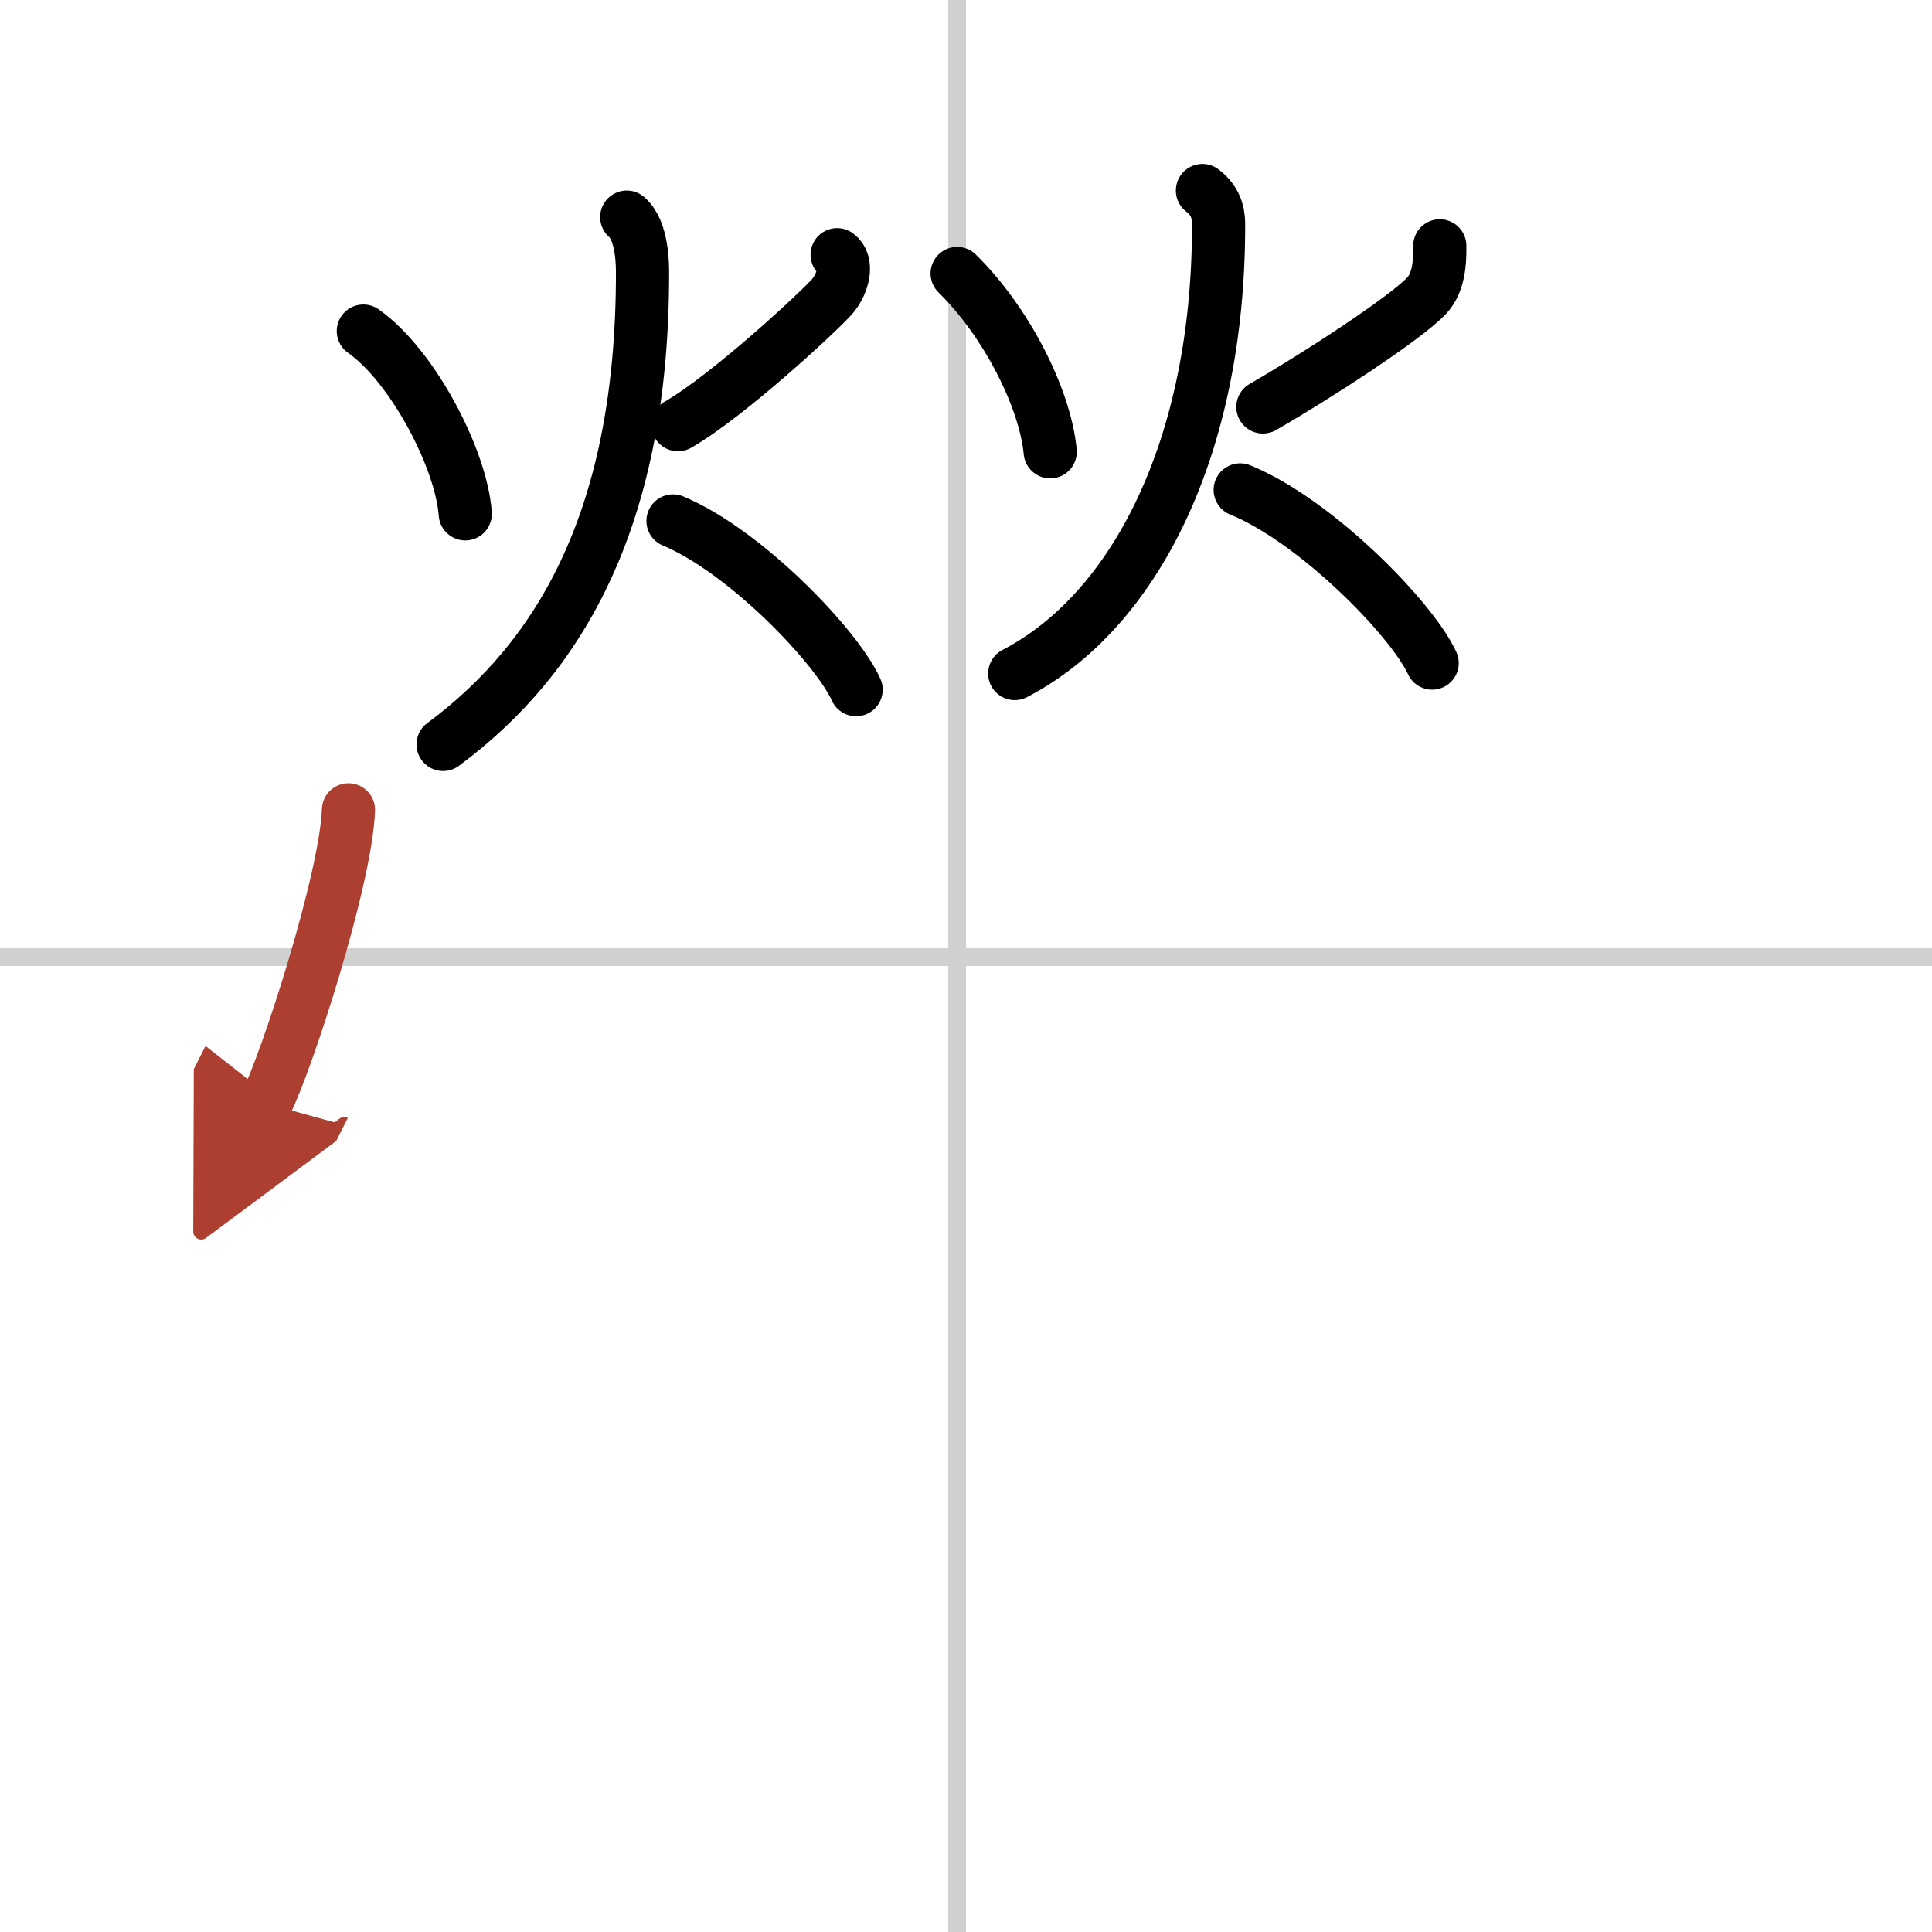
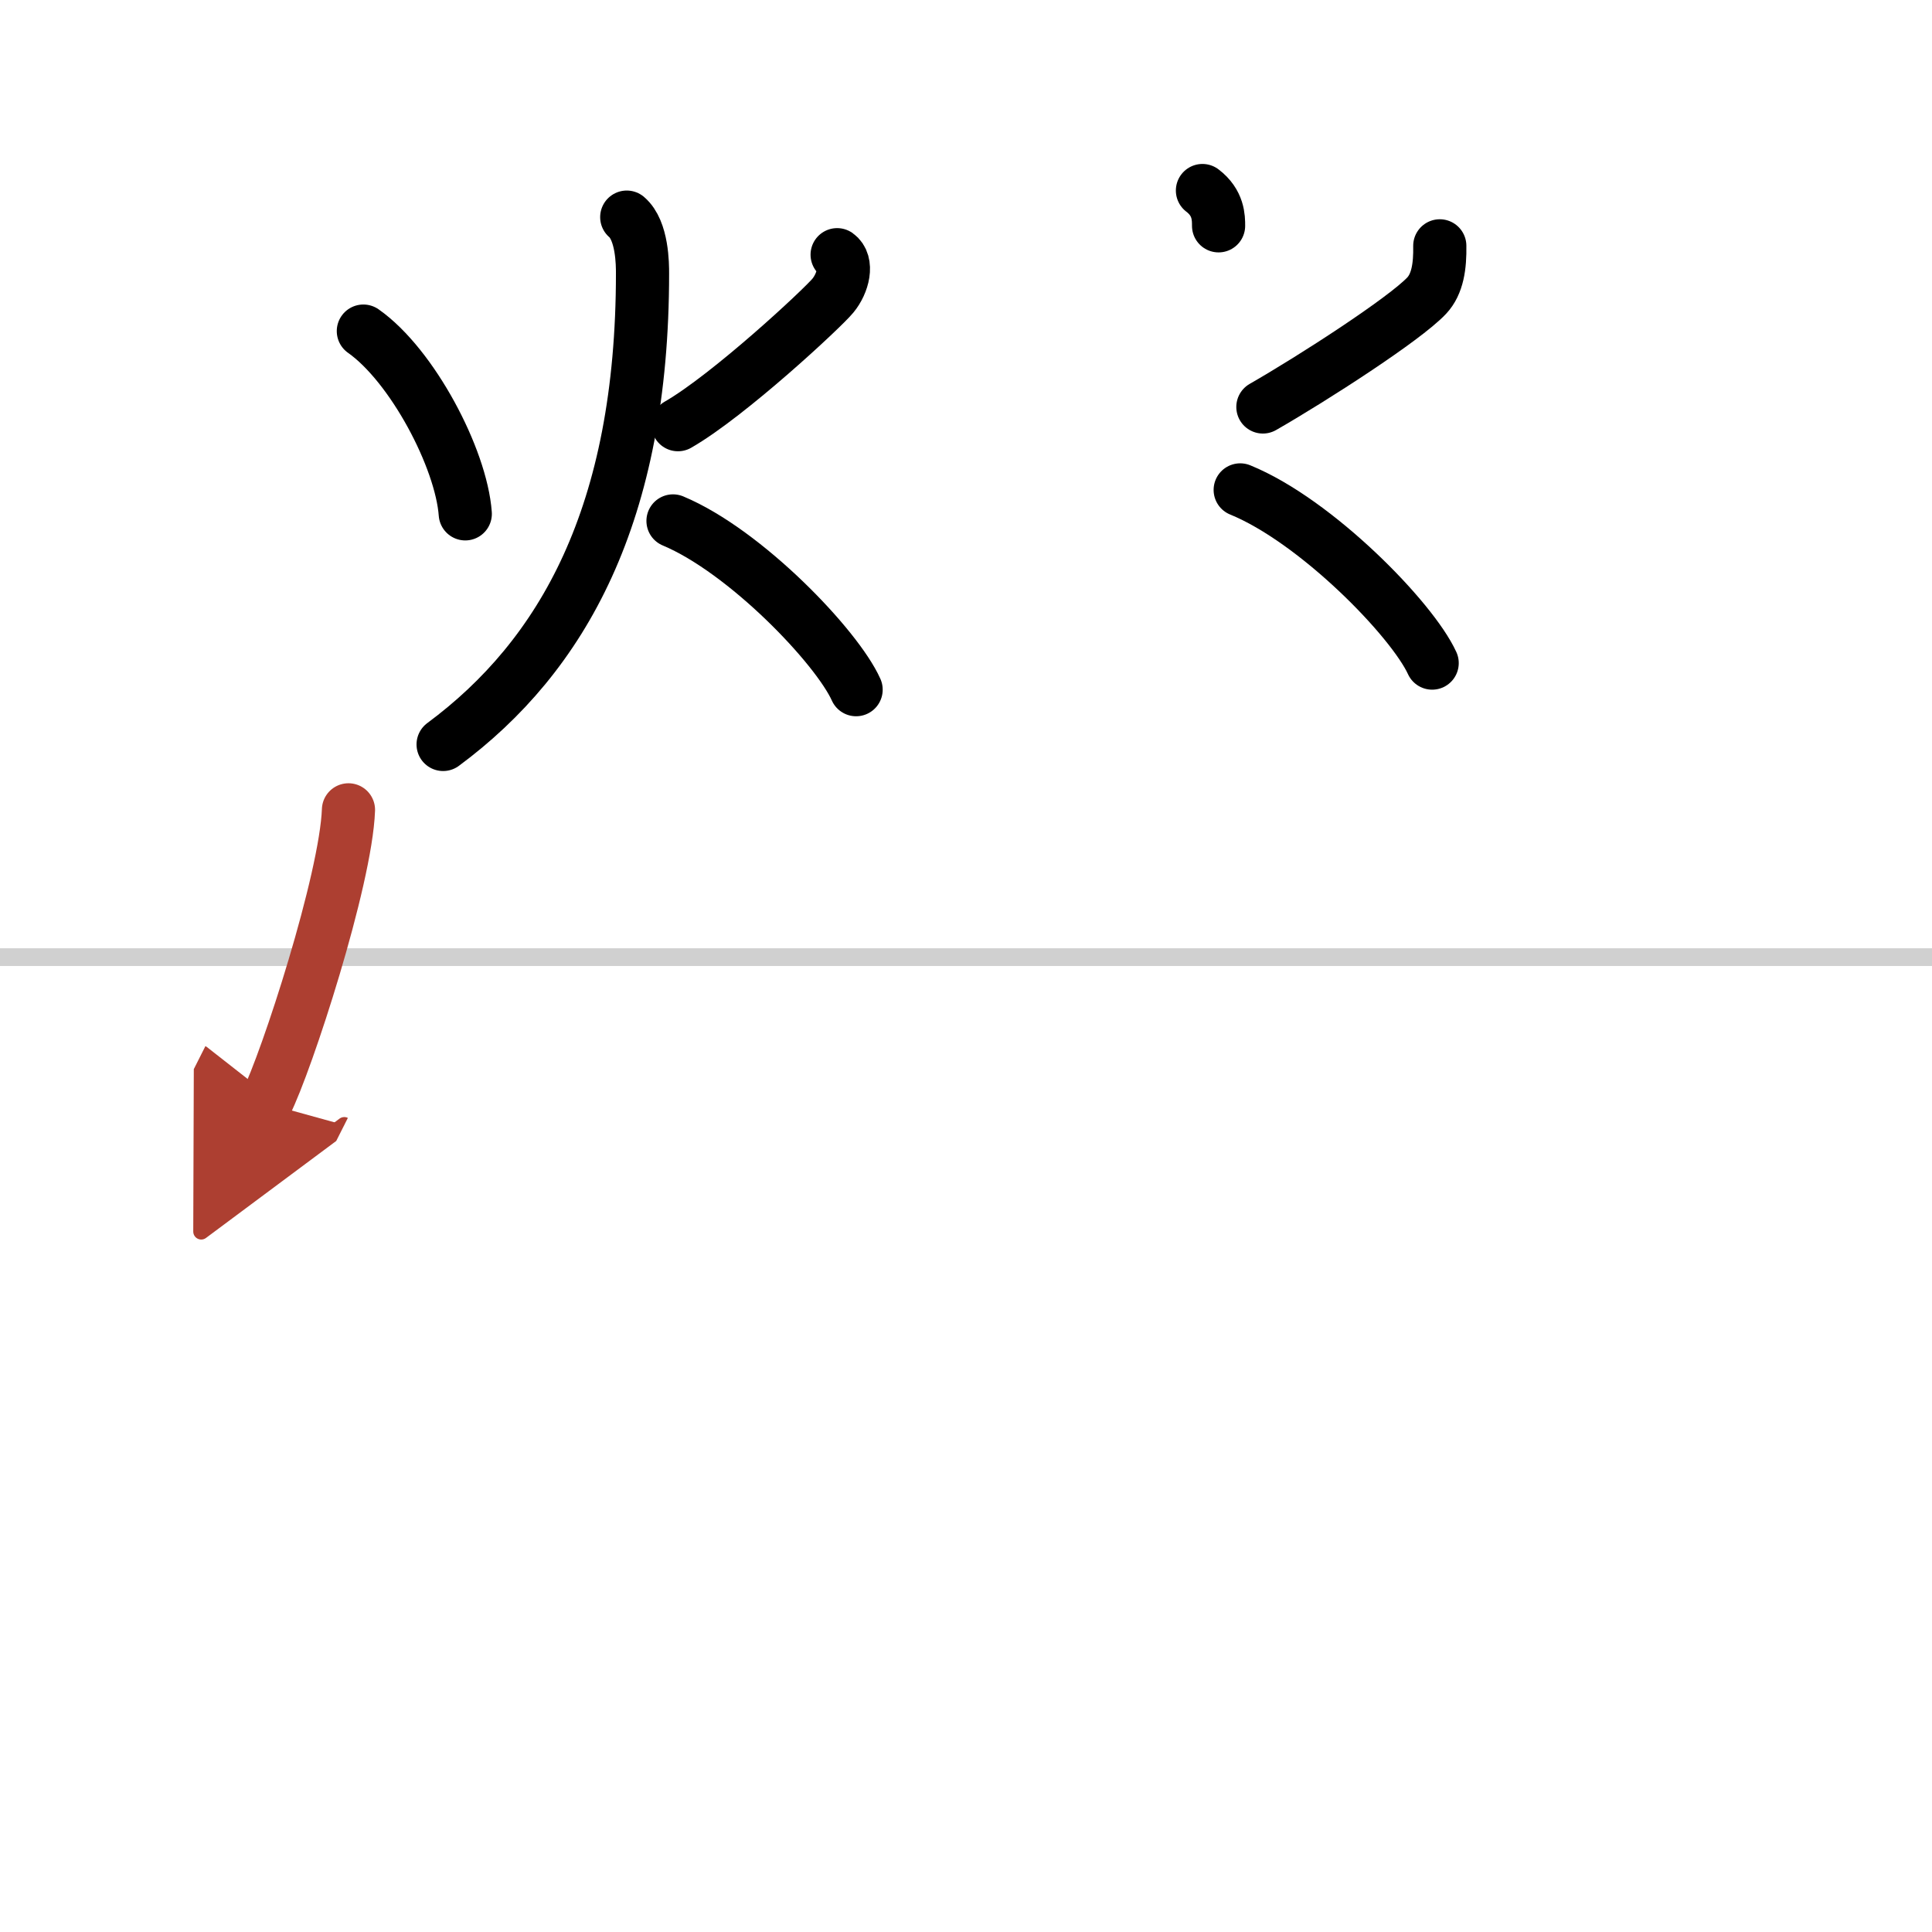
<svg xmlns="http://www.w3.org/2000/svg" width="400" height="400" viewBox="0 0 109 109">
  <defs>
    <marker id="a" markerWidth="4" orient="auto" refX="1" refY="5" viewBox="0 0 10 10">
      <polyline points="0 0 10 5 0 10 1 5" fill="#ad3f31" stroke="#ad3f31" />
    </marker>
  </defs>
  <g fill="none" stroke="#000" stroke-linecap="round" stroke-linejoin="round" stroke-width="3">
    <rect width="100%" height="100%" fill="#fff" stroke="#fff" />
-     <line x1="54" x2="54" y2="109" stroke="#d0d0d0" stroke-width="1" />
    <line x2="109" y1="54" y2="54" stroke="#d0d0d0" stroke-width="1" />
    <path d="m20.5 18.68c2.76 1.94 5.52 7.18 5.75 10.31" />
    <path d="m47.23 14.37c0.63 0.45 0.34 1.61-0.24 2.31-0.57 0.7-5.88 5.64-8.74 7.28" />
    <path d="M35.36,12.25c0.89,0.76,0.89,2.69,0.89,3.18C36.25,29,31.75,37,25,42" />
    <path d="m37.97 29.39c4.09 1.71 9.25 7.11 10.33 9.52" />
-     <path d="m54 15.43c2.76 2.7 4.97 7.04 5.25 10.06" />
    <path d="m81.23 13.87c0.02 1.13-0.12 2.15-0.74 2.81-1.24 1.32-6.38 4.64-9.24 6.28" />
-     <path d="M67.84,10.75c0.91,0.69,0.91,1.54,0.91,1.99C68.75,25.25,64,34.5,57.25,38" />
+     <path d="M67.84,10.75c0.91,0.69,0.91,1.54,0.91,1.99" />
    <path d="m69.97 27.64c4.29 1.75 9.7 7.3 10.83 9.77" />
    <path d="m19.66 45.69c-0.14 3.93-3.48 14.22-4.66 16.56" marker-end="url(#a)" stroke="#ad3f31" />
  </g>
</svg>